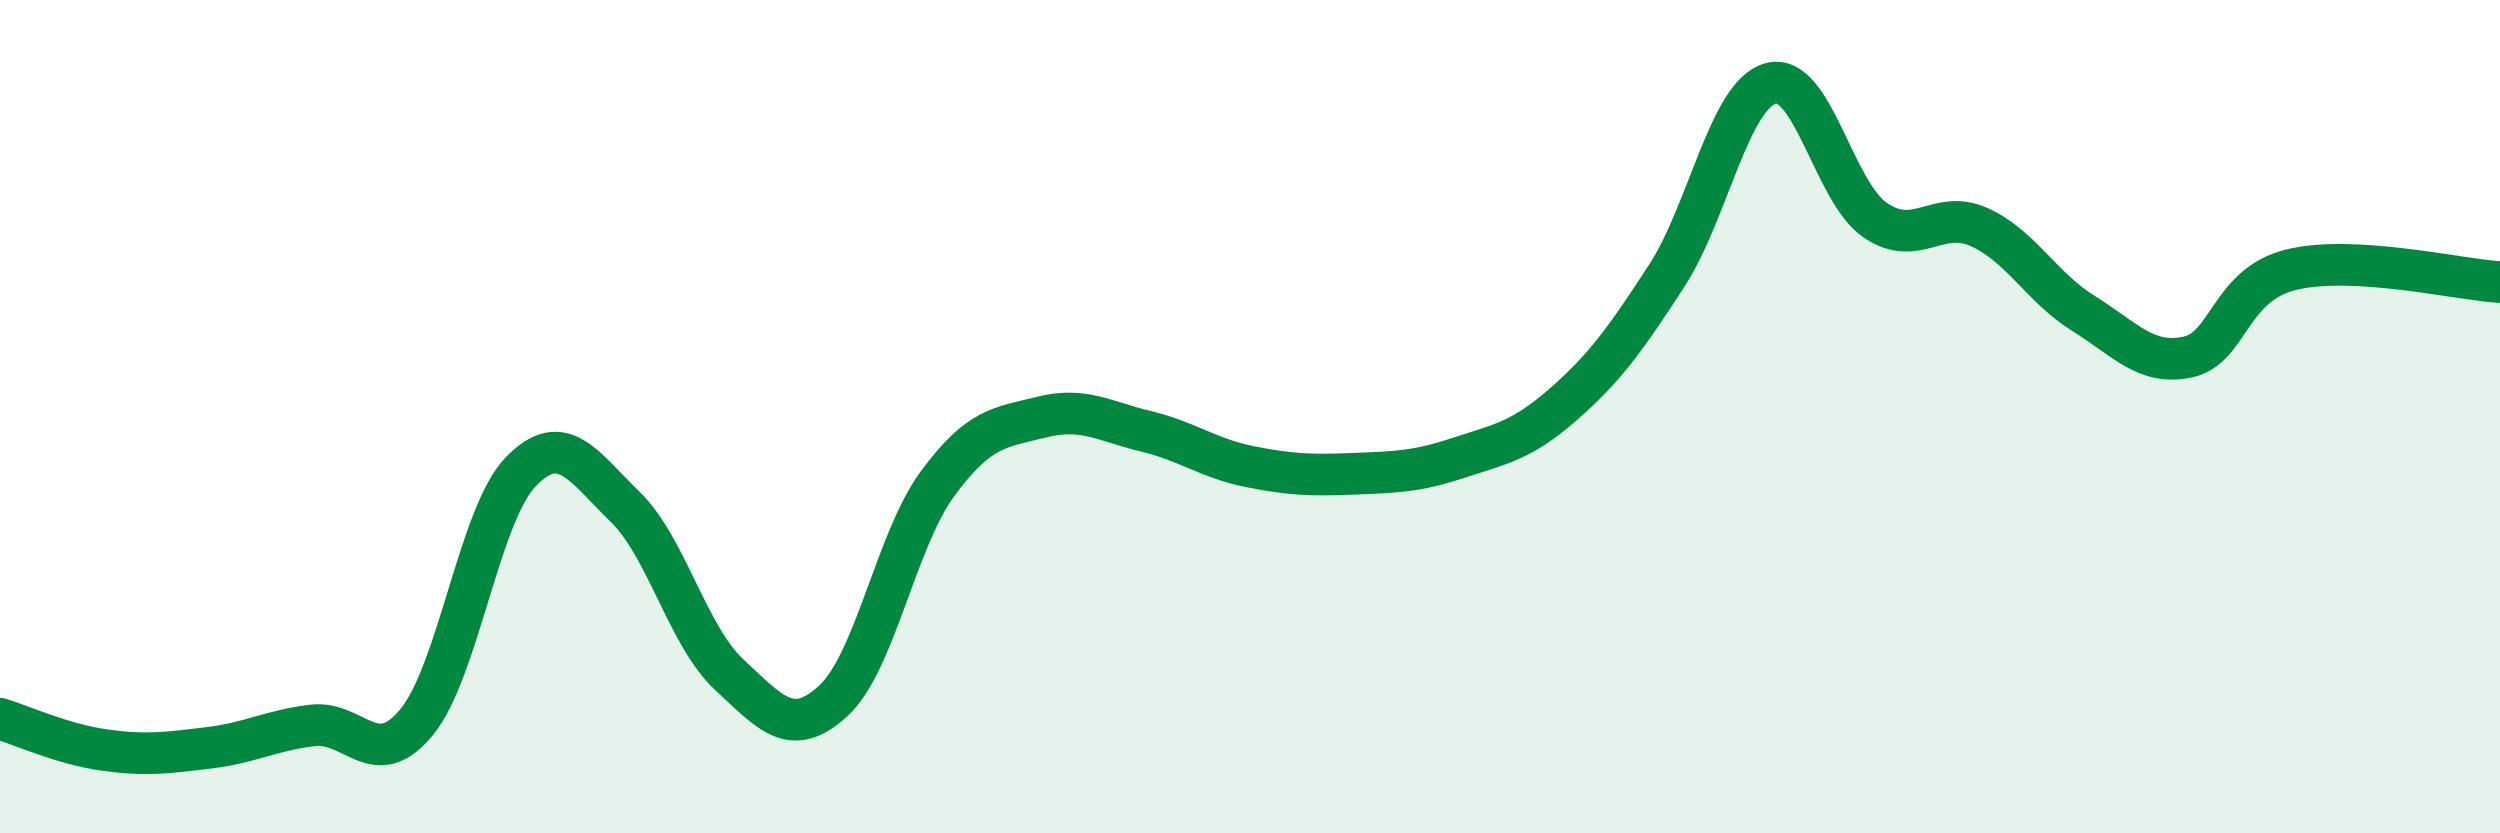
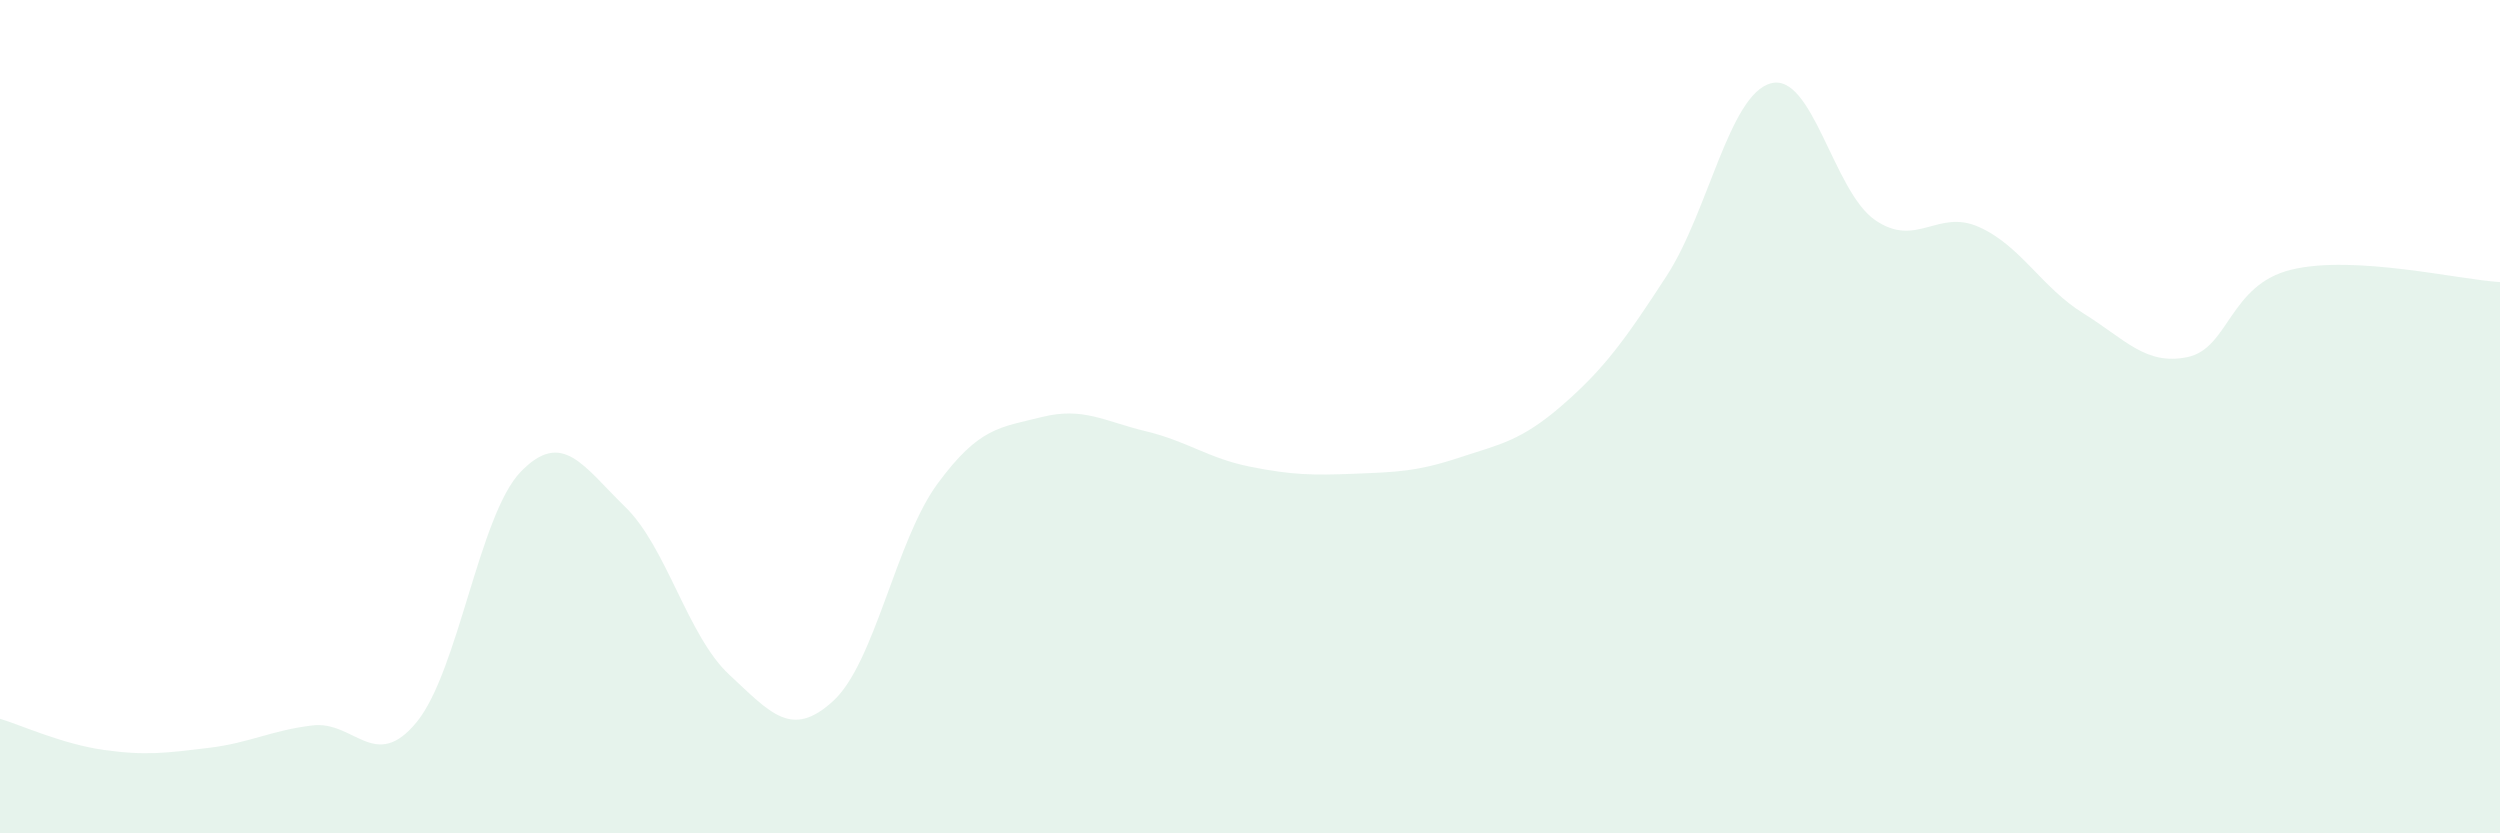
<svg xmlns="http://www.w3.org/2000/svg" width="60" height="20" viewBox="0 0 60 20">
  <path d="M 0,17.25 C 0.5,17.4 1.5,17.86 2.5,18 C 3.5,18.14 4,18.07 5,17.95 C 6,17.83 6.5,17.53 7.5,17.41 C 8.5,17.29 9,18.55 10,17.33 C 11,16.11 11.5,12.35 12.5,11.32 C 13.5,10.29 14,11.19 15,12.16 C 16,13.13 16.5,15.26 17.5,16.19 C 18.5,17.12 19,17.74 20,16.82 C 21,15.9 21.5,12.97 22.5,11.61 C 23.5,10.25 24,10.26 25,10.01 C 26,9.76 26.5,10.11 27.5,10.35 C 28.5,10.59 29,11 30,11.2 C 31,11.4 31.5,11.41 32.5,11.37 C 33.5,11.33 34,11.32 35,10.99 C 36,10.66 36.5,10.59 37.5,9.72 C 38.5,8.85 39,8.16 40,6.62 C 41,5.08 41.5,2.27 42.5,2 C 43.5,1.73 44,4.59 45,5.28 C 46,5.97 46.5,5 47.5,5.45 C 48.5,5.9 49,6.9 50,7.52 C 51,8.14 51.5,8.78 52.5,8.57 C 53.5,8.36 53.5,6.83 55,6.47 C 56.5,6.11 59,6.71 60,6.77L60 20L0 20Z" fill="#008740" opacity="0.1" stroke-linecap="round" stroke-linejoin="round" />
-   <path d="M 0,17.25 C 0.5,17.4 1.5,17.86 2.5,18 C 3.5,18.14 4,18.07 5,17.95 C 6,17.83 6.5,17.53 7.5,17.41 C 8.5,17.29 9,18.55 10,17.33 C 11,16.11 11.5,12.35 12.5,11.32 C 13.5,10.29 14,11.19 15,12.16 C 16,13.13 16.5,15.26 17.5,16.19 C 18.5,17.12 19,17.74 20,16.82 C 21,15.9 21.5,12.97 22.5,11.61 C 23.5,10.25 24,10.26 25,10.01 C 26,9.76 26.5,10.11 27.5,10.35 C 28.5,10.59 29,11 30,11.2 C 31,11.4 31.5,11.41 32.5,11.37 C 33.5,11.33 34,11.32 35,10.99 C 36,10.66 36.5,10.59 37.5,9.72 C 38.5,8.85 39,8.16 40,6.62 C 41,5.08 41.5,2.27 42.5,2 C 43.5,1.73 44,4.59 45,5.28 C 46,5.97 46.5,5 47.5,5.45 C 48.5,5.9 49,6.9 50,7.52 C 51,8.14 51.5,8.78 52.5,8.57 C 53.5,8.36 53.5,6.83 55,6.47 C 56.5,6.11 59,6.71 60,6.77" stroke="#008740" stroke-width="1" fill="none" stroke-linecap="round" stroke-linejoin="round" />
</svg>